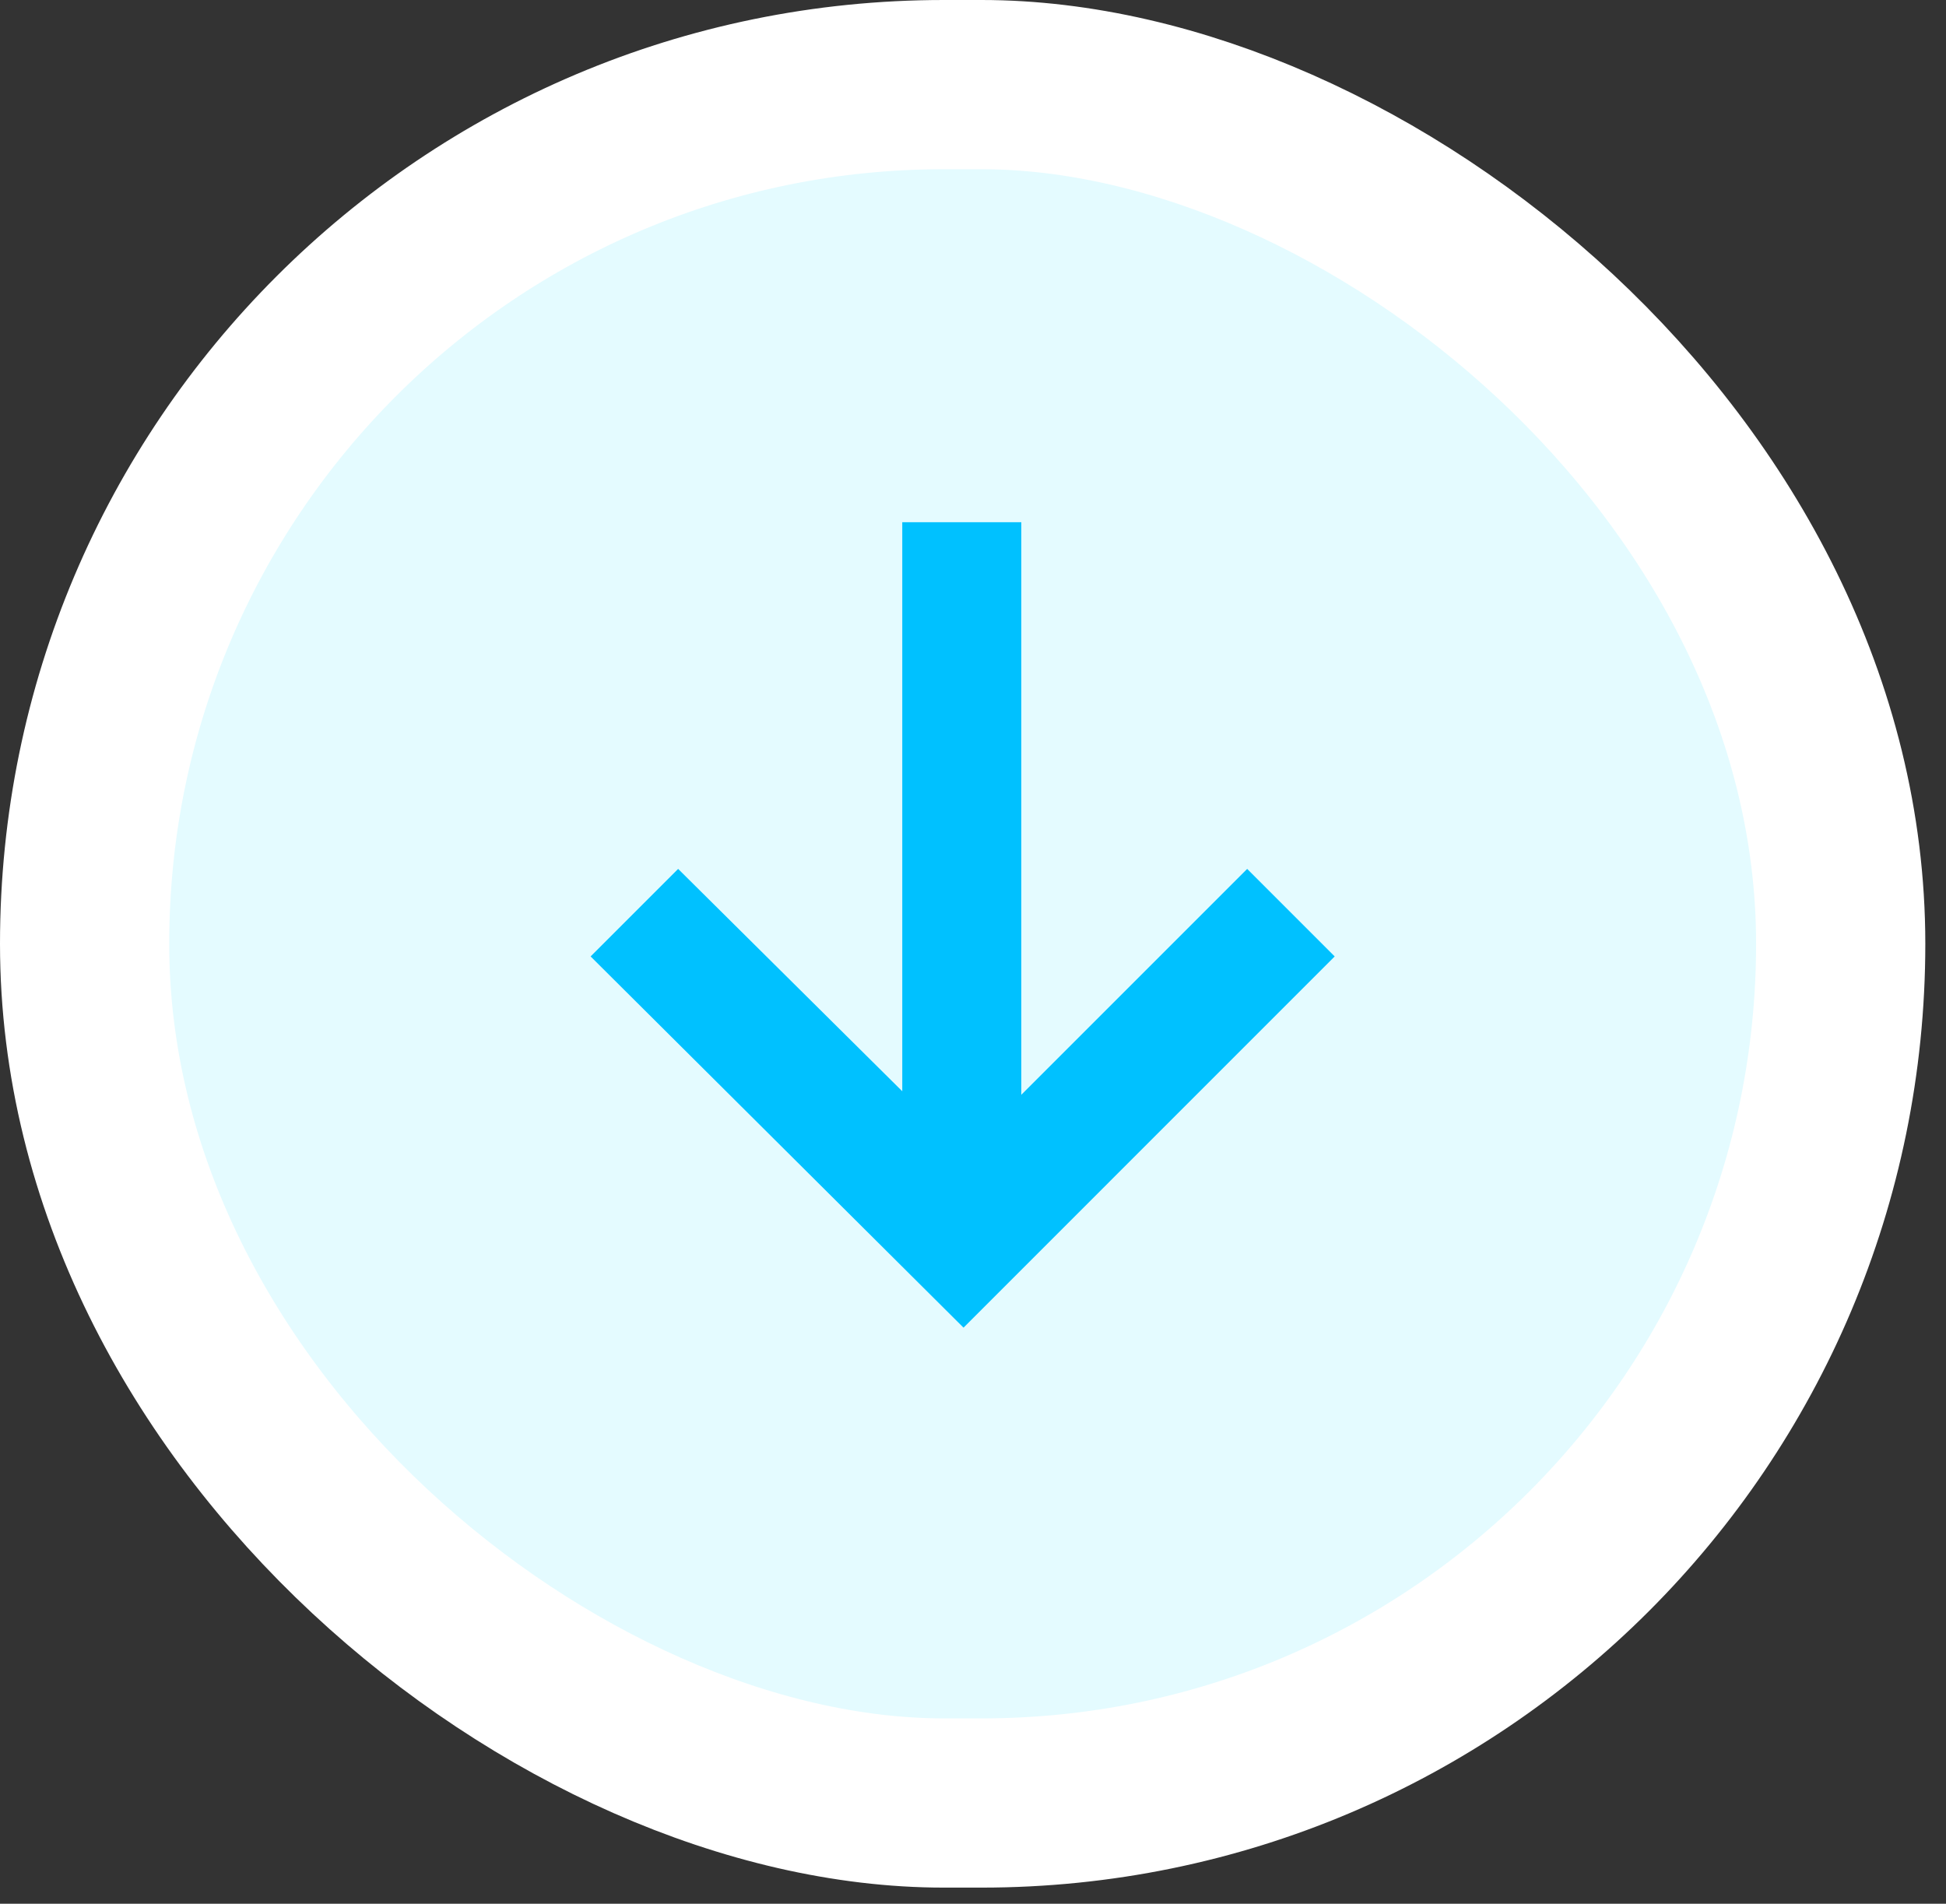
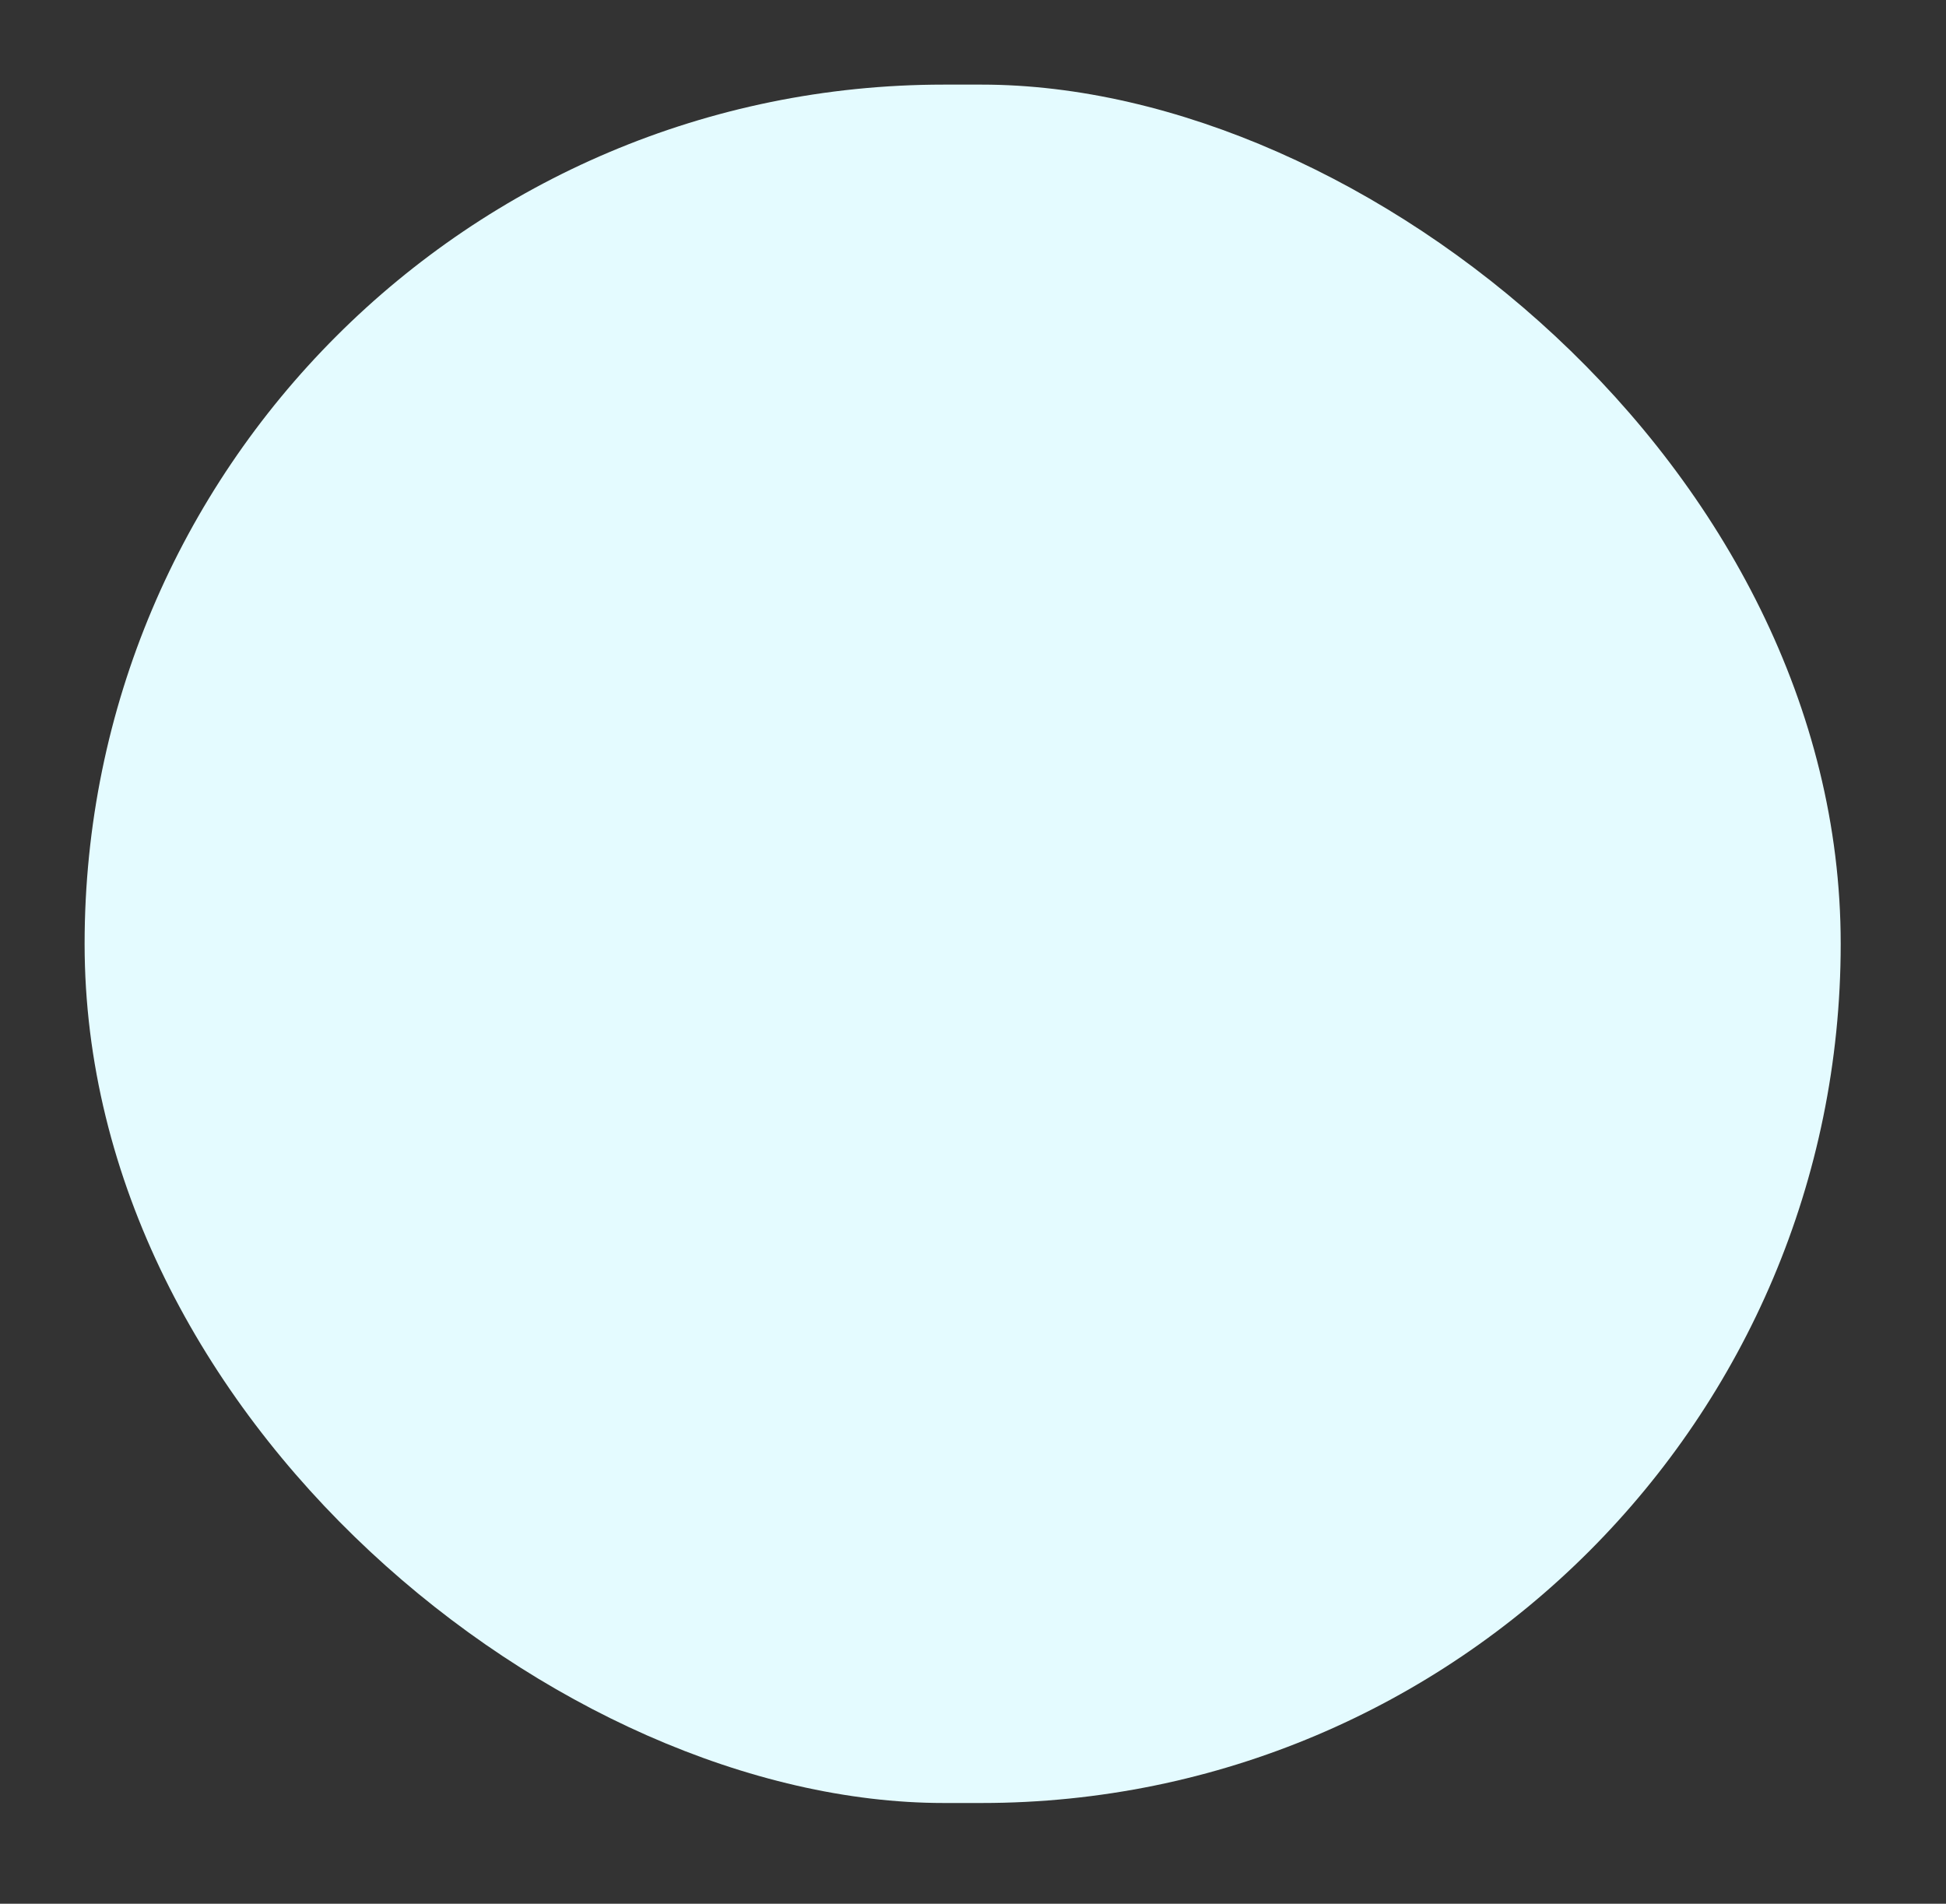
<svg xmlns="http://www.w3.org/2000/svg" width="46" height="45" viewBox="0 0 46 45" fill="none">
  <rect x="0" y="0" width="46" height="45" fill="#333333" stroke="none" />
  <rect width="40.619" height="41.511" rx="20.309" transform="matrix(1.19249e-08 -1 -1 -1.19249e-08 43.511 42.619)" fill="#E4FBFF" />
-   <path d="M31.55 22.608L29.481 20.539L24.142 25.878L24.142 12.344L21.328 12.344L21.328 25.795L16.03 20.539L13.961 22.608L22.776 31.383L31.55 22.608Z" fill="#00C1FF" />
-   <rect width="40.619" height="41.511" rx="20.309" transform="matrix(1.19249e-08 -1 -1 -1.19249e-08 43.511 42.619)" stroke="white" stroke-width="4" />
</svg>